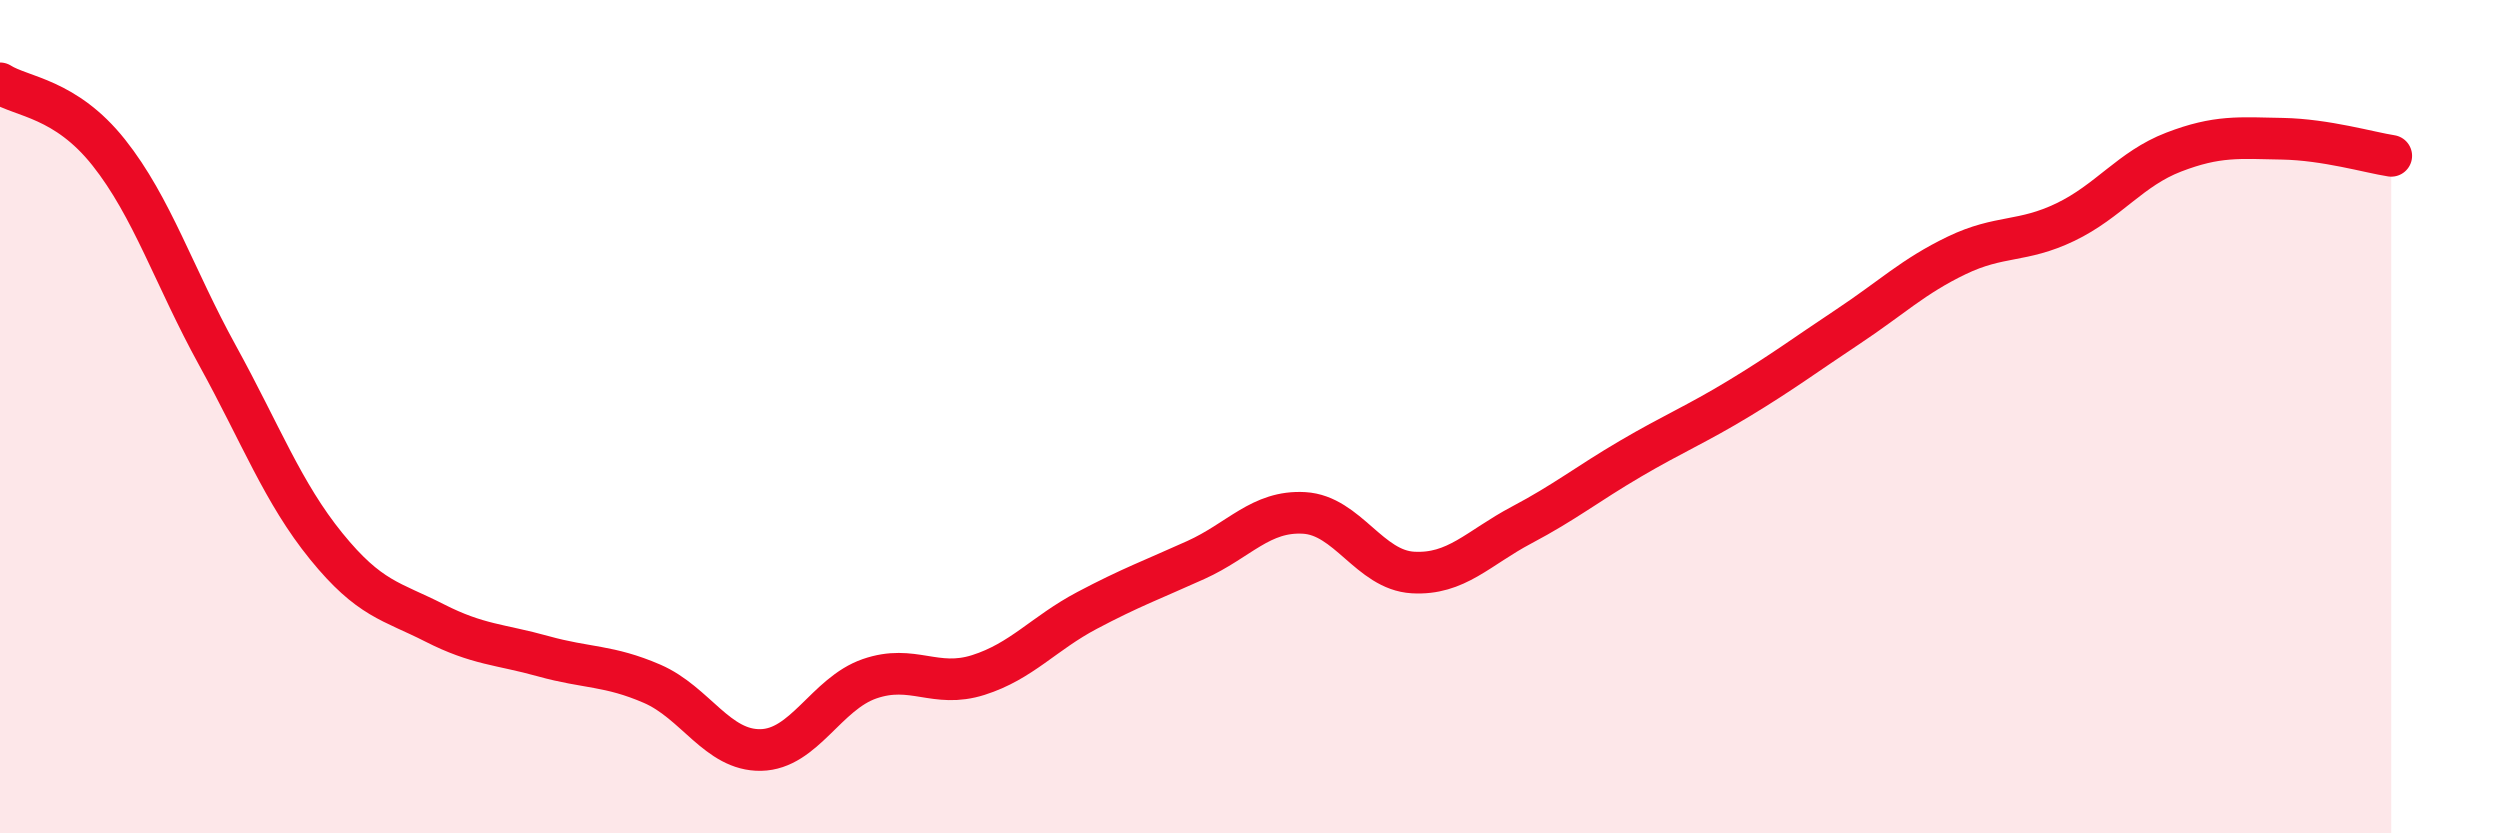
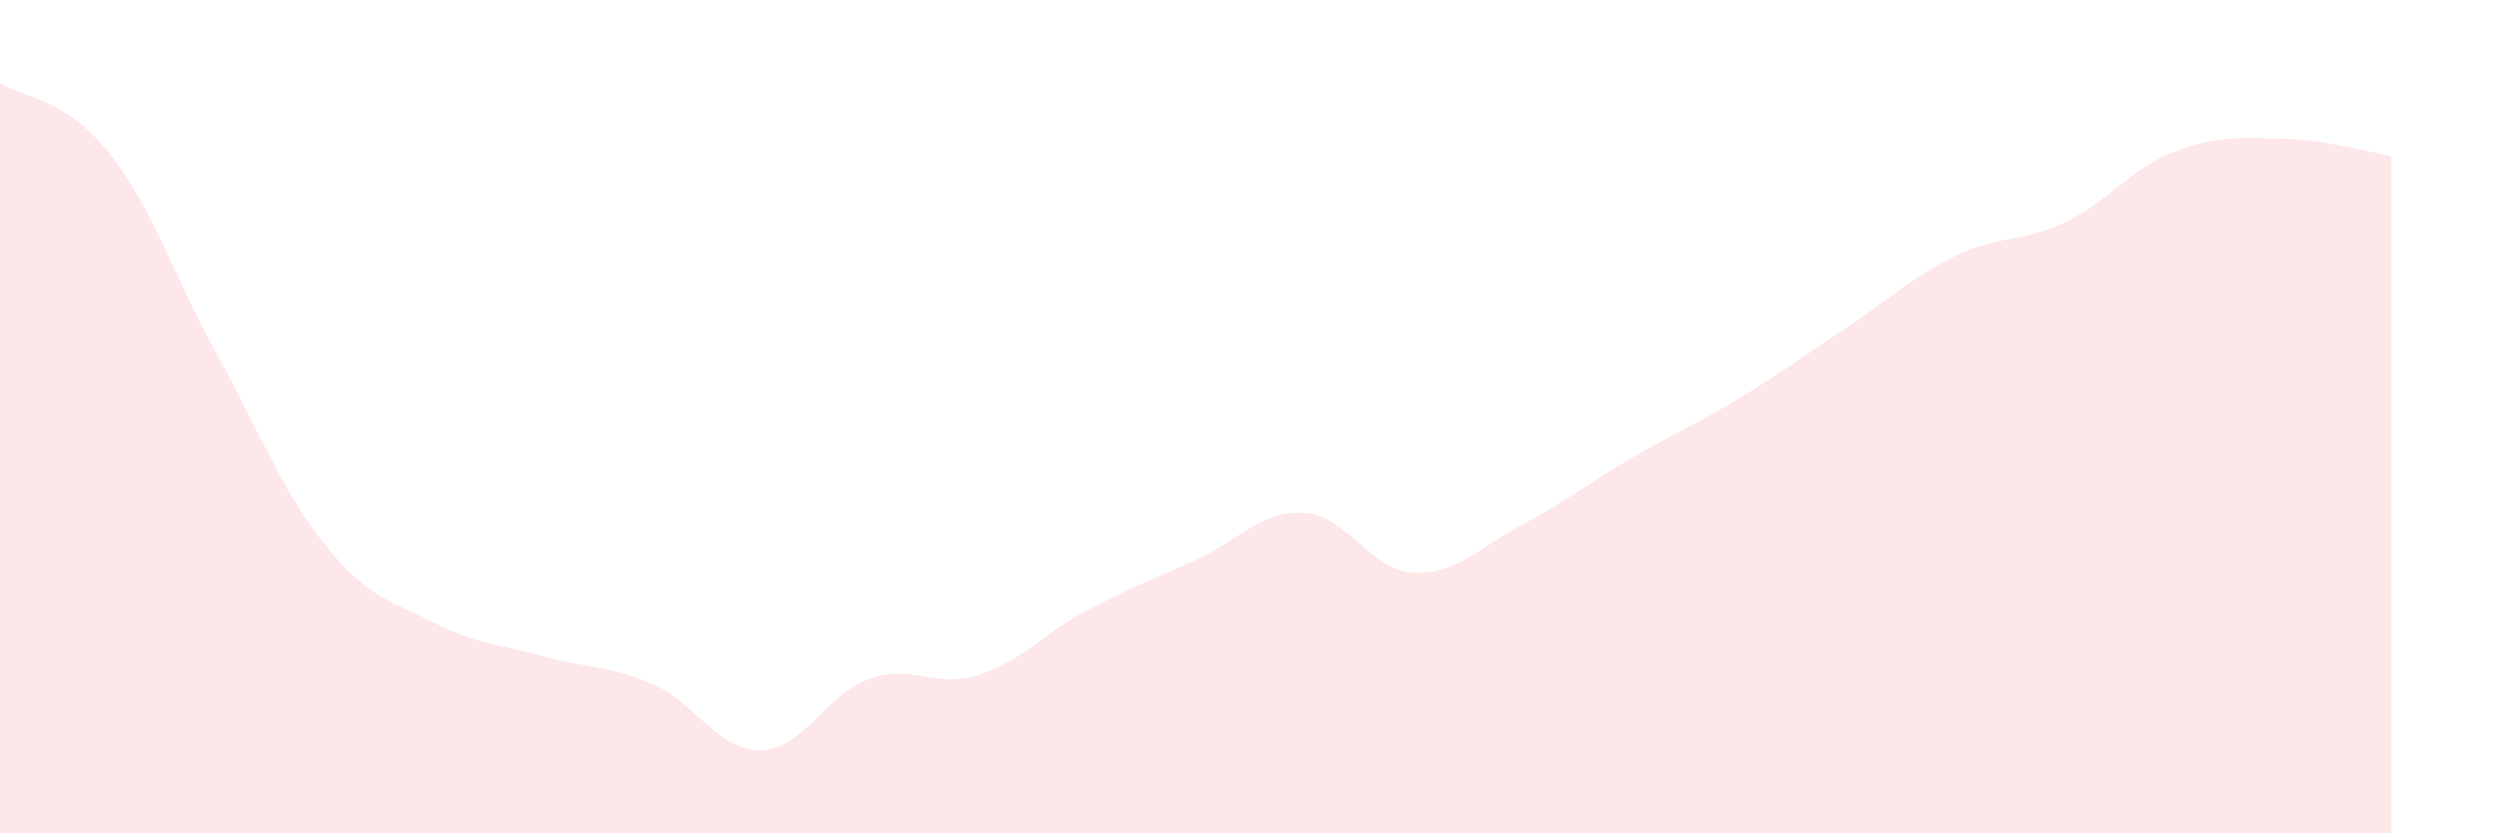
<svg xmlns="http://www.w3.org/2000/svg" width="60" height="20" viewBox="0 0 60 20">
  <path d="M 0,2 C 0.52,2.33 1.57,2.35 2.61,3.66 C 3.65,4.97 4.18,6.64 5.22,8.53 C 6.26,10.42 6.79,11.83 7.83,13.11 C 8.87,14.39 9.39,14.42 10.43,14.95 C 11.47,15.48 12,15.46 13.04,15.75 C 14.08,16.04 14.61,15.96 15.65,16.41 C 16.69,16.86 17.22,18.02 18.26,18 C 19.3,17.98 19.83,16.65 20.87,16.29 C 21.91,15.93 22.44,16.53 23.48,16.2 C 24.52,15.87 25.05,15.2 26.09,14.65 C 27.13,14.1 27.66,13.91 28.7,13.44 C 29.74,12.97 30.26,12.25 31.3,12.31 C 32.34,12.37 32.87,13.68 33.91,13.74 C 34.95,13.8 35.48,13.15 36.52,12.6 C 37.56,12.05 38.09,11.62 39.13,11.01 C 40.17,10.4 40.7,10.19 41.74,9.56 C 42.78,8.93 43.31,8.53 44.35,7.84 C 45.39,7.15 45.92,6.63 46.96,6.13 C 48,5.63 48.53,5.83 49.57,5.33 C 50.61,4.83 51.13,4.05 52.17,3.65 C 53.21,3.25 53.74,3.31 54.78,3.33 C 55.82,3.35 56.87,3.66 57.39,3.74L57.39 20L0 20Z" fill="#EB0A25" opacity="0.1" stroke-linecap="round" stroke-linejoin="round" />
-   <path d="M 0,2 C 0.52,2.33 1.57,2.35 2.61,3.66 C 3.65,4.97 4.18,6.64 5.22,8.53 C 6.26,10.42 6.79,11.83 7.83,13.11 C 8.87,14.39 9.39,14.42 10.43,14.95 C 11.47,15.48 12,15.46 13.04,15.75 C 14.08,16.04 14.61,15.96 15.65,16.41 C 16.69,16.86 17.22,18.02 18.26,18 C 19.3,17.98 19.83,16.65 20.87,16.29 C 21.91,15.93 22.44,16.53 23.48,16.2 C 24.52,15.87 25.05,15.2 26.09,14.65 C 27.13,14.1 27.66,13.91 28.7,13.44 C 29.74,12.97 30.26,12.25 31.3,12.31 C 32.34,12.37 32.87,13.68 33.91,13.74 C 34.95,13.8 35.48,13.15 36.52,12.6 C 37.56,12.05 38.09,11.62 39.13,11.01 C 40.17,10.4 40.7,10.19 41.74,9.56 C 42.78,8.93 43.31,8.53 44.35,7.84 C 45.39,7.15 45.92,6.63 46.96,6.13 C 48,5.63 48.53,5.83 49.57,5.33 C 50.61,4.83 51.13,4.05 52.17,3.65 C 53.21,3.25 53.74,3.31 54.78,3.33 C 55.82,3.35 56.87,3.66 57.39,3.74" stroke="#EB0A25" stroke-width="1" fill="none" stroke-linecap="round" stroke-linejoin="round" />
</svg>